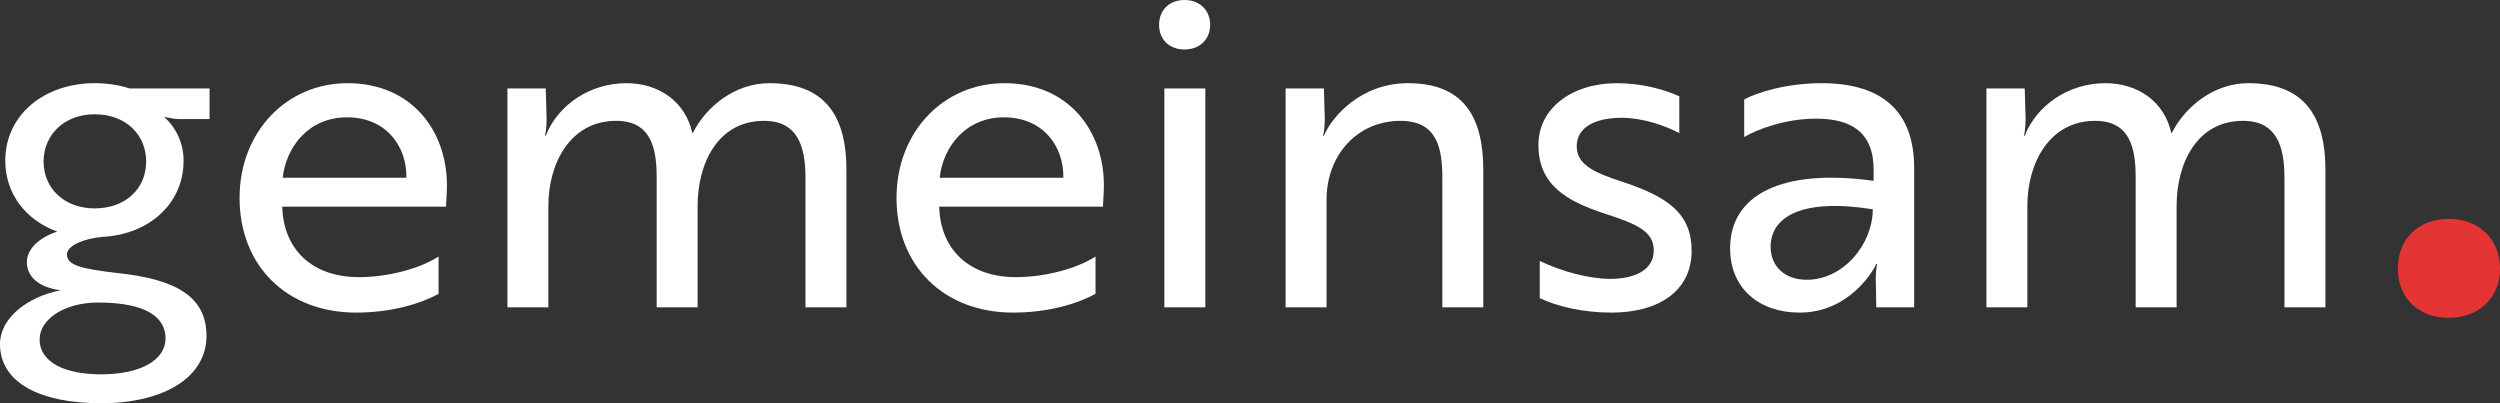
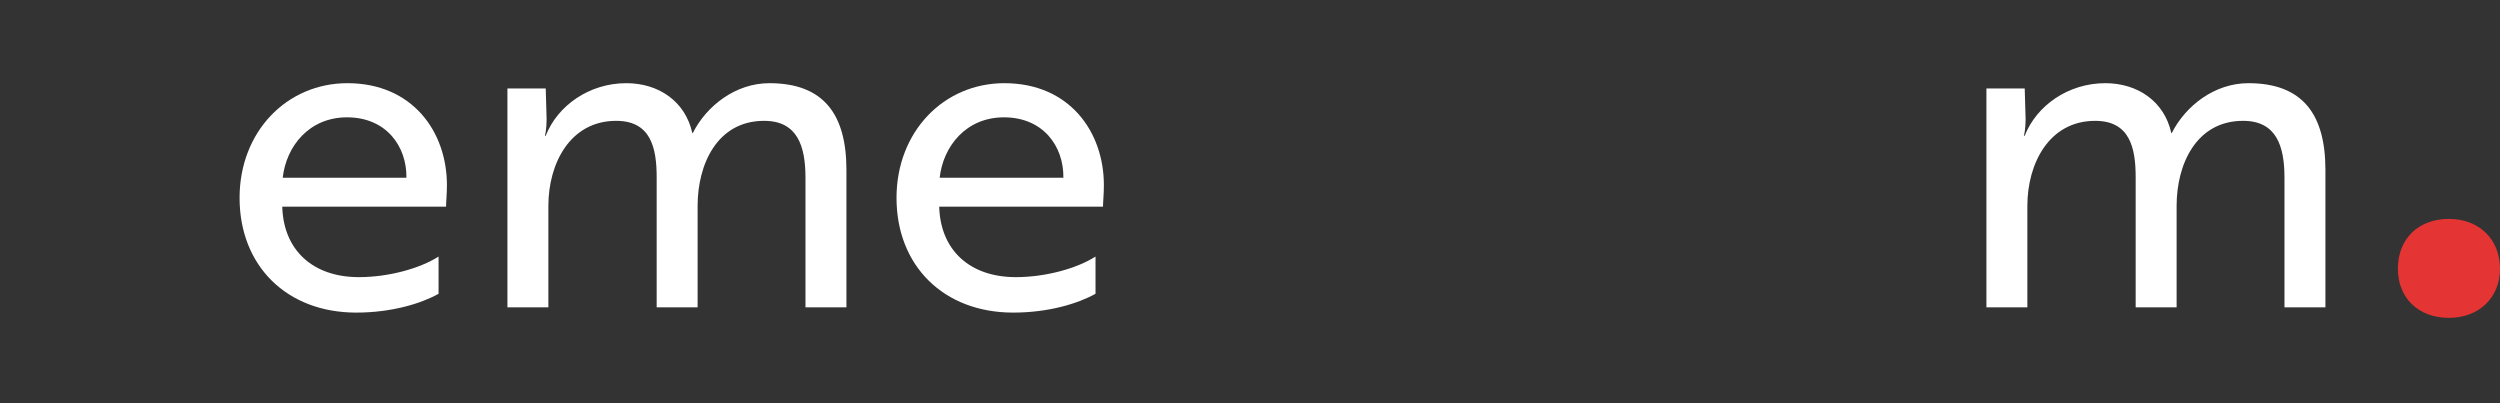
<svg xmlns="http://www.w3.org/2000/svg" width="310" height="50" viewBox="0 0 310 50" fill="none">
  <rect x="0" y="0" width="310" height="50" fill="#333333" stroke="none" />
-   <path d="M8.298 31.542C8.298 30.51 10.263 29.587 12.72 29.37H12.774C18.507 29.044 22.765 25.244 22.765 19.924C22.765 17.752 21.837 15.852 20.363 14.495L20.69 14.549C20.69 14.549 21.509 14.767 22.219 14.767H25.986V10.966H16.05C14.794 10.532 13.266 10.315 11.737 10.315C5.514 10.315 0.655 14.224 0.655 19.924C0.655 24.05 3.221 27.307 7.097 28.719C4.75 29.479 3.33 30.945 3.33 32.519C3.33 34.365 4.913 35.668 7.534 35.993C3.33 36.808 0 39.468 0 42.671C0 47.503 5.077 50 12.502 50C20.254 50 25.604 46.851 25.604 41.639C25.604 36.699 21.673 34.636 14.74 33.876C10.045 33.333 8.298 32.899 8.298 31.542ZM11.737 25.841C8.025 25.841 5.405 23.398 5.405 20.033C5.405 16.667 8.025 14.169 11.737 14.169C15.559 14.169 18.125 16.667 18.125 20.033C18.125 23.398 15.559 25.841 11.737 25.841ZM12.556 46.417C8.08 46.417 4.913 44.951 4.913 42.074C4.913 39.631 7.916 37.514 12.174 37.514C18.343 37.514 20.527 39.468 20.527 41.965C20.527 44.625 17.469 46.417 12.556 46.417Z" fill="white" />
  <path d="M43.082 10.315C35.548 10.315 29.707 16.341 29.707 24.538C29.707 32.953 35.548 38.762 44.173 38.762C48.595 38.762 52.253 37.622 54.382 36.428V31.813C52.089 33.279 48.213 34.365 44.501 34.365C38.769 34.365 35.166 30.999 35.002 25.679V25.624H55.31C55.31 25.081 55.419 24.05 55.419 22.964C55.419 16.287 51.107 10.315 43.082 10.315ZM50.397 22.041H35.057C35.493 18.133 38.332 14.549 43.027 14.549C47.886 14.549 50.452 18.133 50.397 22.041Z" fill="white" />
  <path d="M62.921 10.966V38.111H67.998V25.516C67.998 20.304 70.673 14.984 76.405 14.984C80.718 14.984 81.427 18.35 81.427 21.987V38.111H86.504V25.516C86.504 20.413 88.906 14.984 94.748 14.984C98.897 14.984 99.879 18.133 99.879 22.041V38.111H104.957V21.064C104.957 14.224 102.172 10.315 95.403 10.315C91.199 10.315 87.596 13.138 85.904 16.504H85.849C84.976 12.541 81.646 10.315 77.661 10.315C73.075 10.315 69.144 13.084 67.67 16.829H67.561C67.616 16.721 67.779 15.907 67.779 14.767L67.67 10.966H62.921Z" fill="white" />
  <path d="M124.543 10.315C117.009 10.315 111.168 16.341 111.168 24.538C111.168 32.953 117.009 38.762 125.635 38.762C130.057 38.762 133.715 37.622 135.844 36.428V31.813C133.551 33.279 129.675 34.365 125.963 34.365C120.23 34.365 116.627 30.999 116.464 25.679V25.624H136.772C136.772 25.081 136.881 24.05 136.881 22.964C136.881 16.287 132.568 10.315 124.543 10.315ZM131.859 22.041H116.518C116.955 18.133 119.794 14.549 124.489 14.549C129.347 14.549 131.913 18.133 131.859 22.041Z" fill="white" />
-   <path d="M144.382 10.966V38.111H149.459V10.966H144.382ZM143.727 3.094C143.727 4.886 144.983 6.135 146.894 6.135C148.75 6.135 150.06 4.886 150.06 3.094C150.06 1.249 148.75 0 146.894 0C144.983 0 143.727 1.249 143.727 3.094Z" fill="white" />
-   <path d="M159.416 10.966V38.111H164.493V24.756C164.493 19.218 168.315 14.984 173.665 14.984C178.196 14.984 178.851 18.35 178.851 22.096V38.111H183.928V21.064C183.928 14.278 181.308 10.315 174.593 10.315C168.806 10.315 165.203 14.386 164.166 16.829H164.057C164.111 16.721 164.275 15.907 164.275 14.767L164.166 10.966H159.416Z" fill="white" />
-   <path d="M205.067 31.053C205.067 33.605 202.501 34.582 199.662 34.582C197.096 34.582 193.603 33.659 190.928 32.356V36.971C193.111 38.002 196.278 38.762 199.826 38.762C205.722 38.762 209.762 36.048 209.762 31.108C209.762 26.547 206.923 24.43 201.136 22.53C197.424 21.335 195.513 20.304 195.513 18.133C195.513 15.69 197.97 14.604 201.082 14.604C203.538 14.604 206.268 15.472 208.233 16.504V11.944C206.377 11.075 203.484 10.315 200.536 10.315C194.858 10.315 190.764 13.464 190.764 17.97C190.764 22.856 194.148 24.919 199.007 26.493C203.047 27.796 205.067 28.719 205.067 31.053Z" fill="white" />
-   <path d="M216.282 16.992C217.919 16.015 221.413 14.712 225.18 14.712C229.493 14.712 232.332 16.341 232.332 21.064V22.421C220.922 20.847 214.535 24.159 214.535 30.782C214.535 35.776 218.138 38.762 223.16 38.762C229.329 38.762 232.332 33.496 232.659 32.736H232.768C232.768 32.736 232.55 33.605 232.605 34.908L232.659 38.111H237.354V20.793C237.354 14.007 233.587 10.315 225.89 10.315C221.413 10.315 217.81 11.509 216.282 12.324V16.992ZM224.034 34.691C221.304 34.691 219.557 33.008 219.557 30.619C219.557 26.927 223.324 24.538 232.223 25.95C232.223 30.185 228.674 34.691 224.034 34.691Z" fill="white" />
  <path d="M246.316 10.966V38.111H251.393V25.516C251.393 20.304 254.068 14.984 259.8 14.984C264.113 14.984 264.823 18.35 264.823 21.987V38.111H269.9V25.516C269.9 20.413 272.302 14.984 278.143 14.984C282.292 14.984 283.275 18.133 283.275 22.041V38.111H288.352V21.064C288.352 14.224 285.568 10.315 278.798 10.315C274.595 10.315 270.991 13.138 269.299 16.504H269.244C268.371 12.541 265.041 10.315 261.056 10.315C256.47 10.315 252.539 13.084 251.065 16.829H250.956C251.011 16.721 251.175 15.907 251.175 14.767L251.065 10.966H246.316Z" fill="white" />
  <path d="M297.335 33.333C297.335 36.916 299.846 39.414 303.667 39.414C307.38 39.414 310 36.916 310 33.333C310 29.642 307.38 27.144 303.667 27.144C299.846 27.144 297.335 29.642 297.335 33.333Z" fill="#E53434" />
</svg>